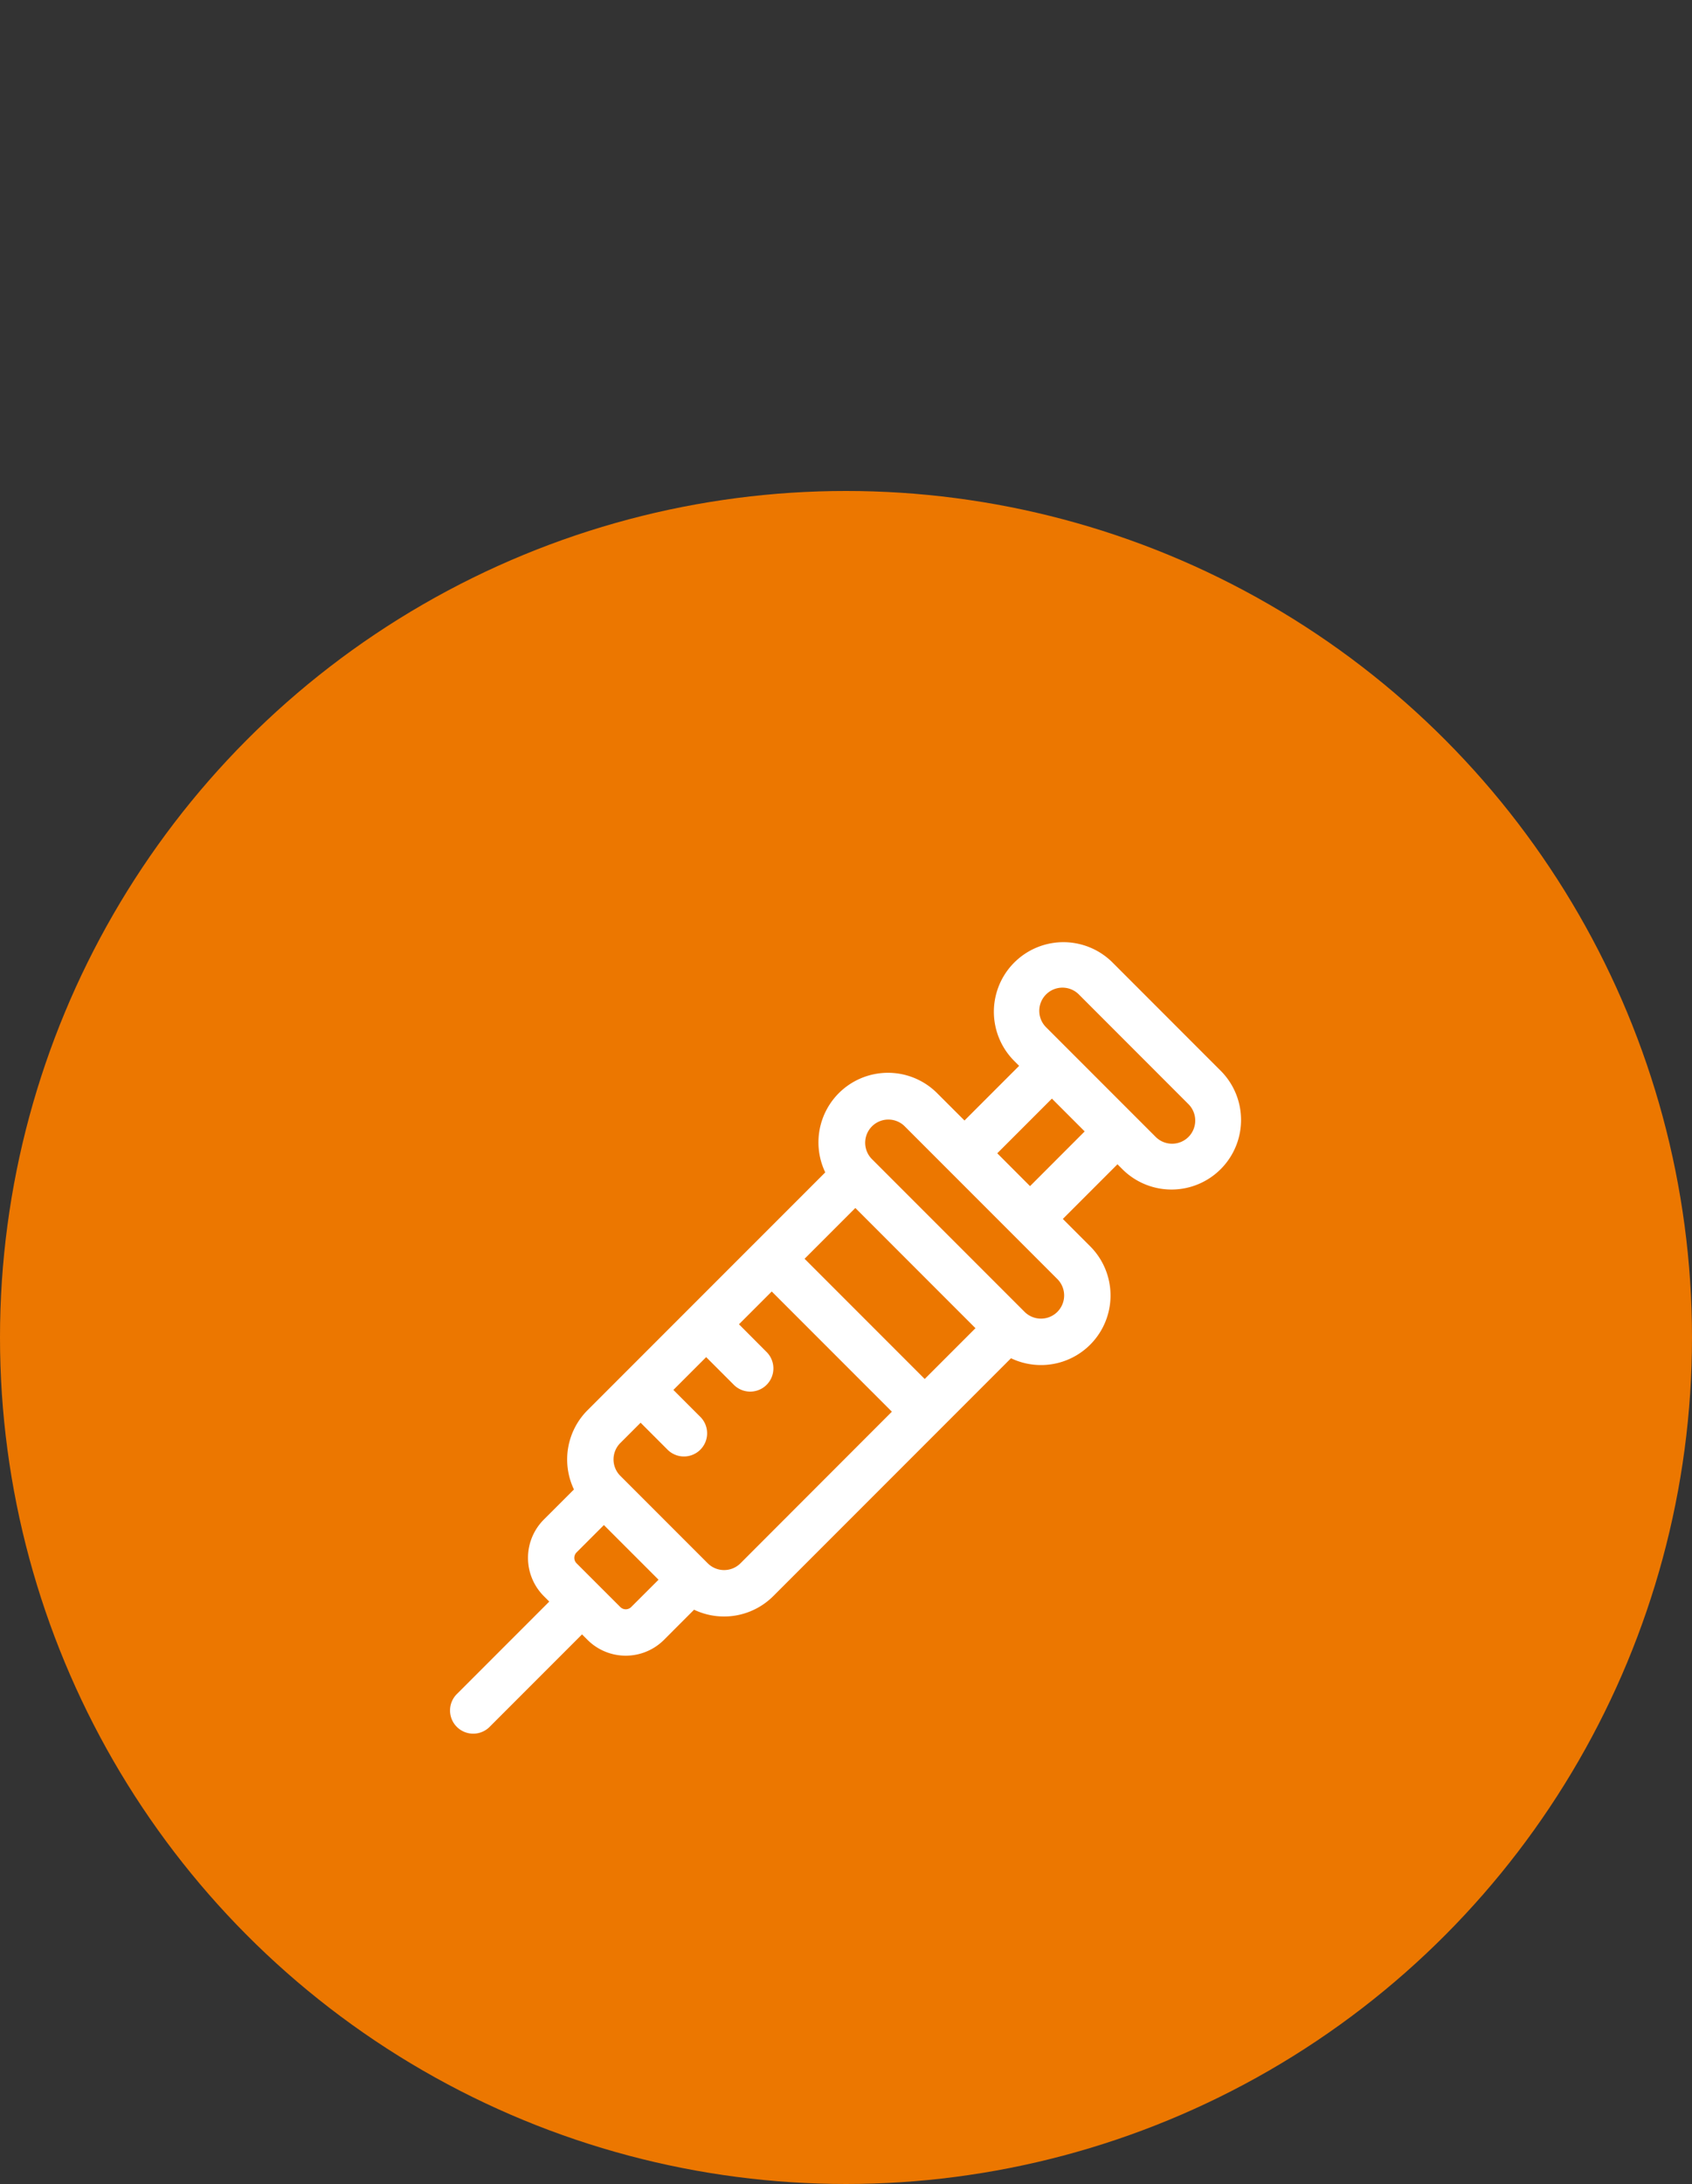
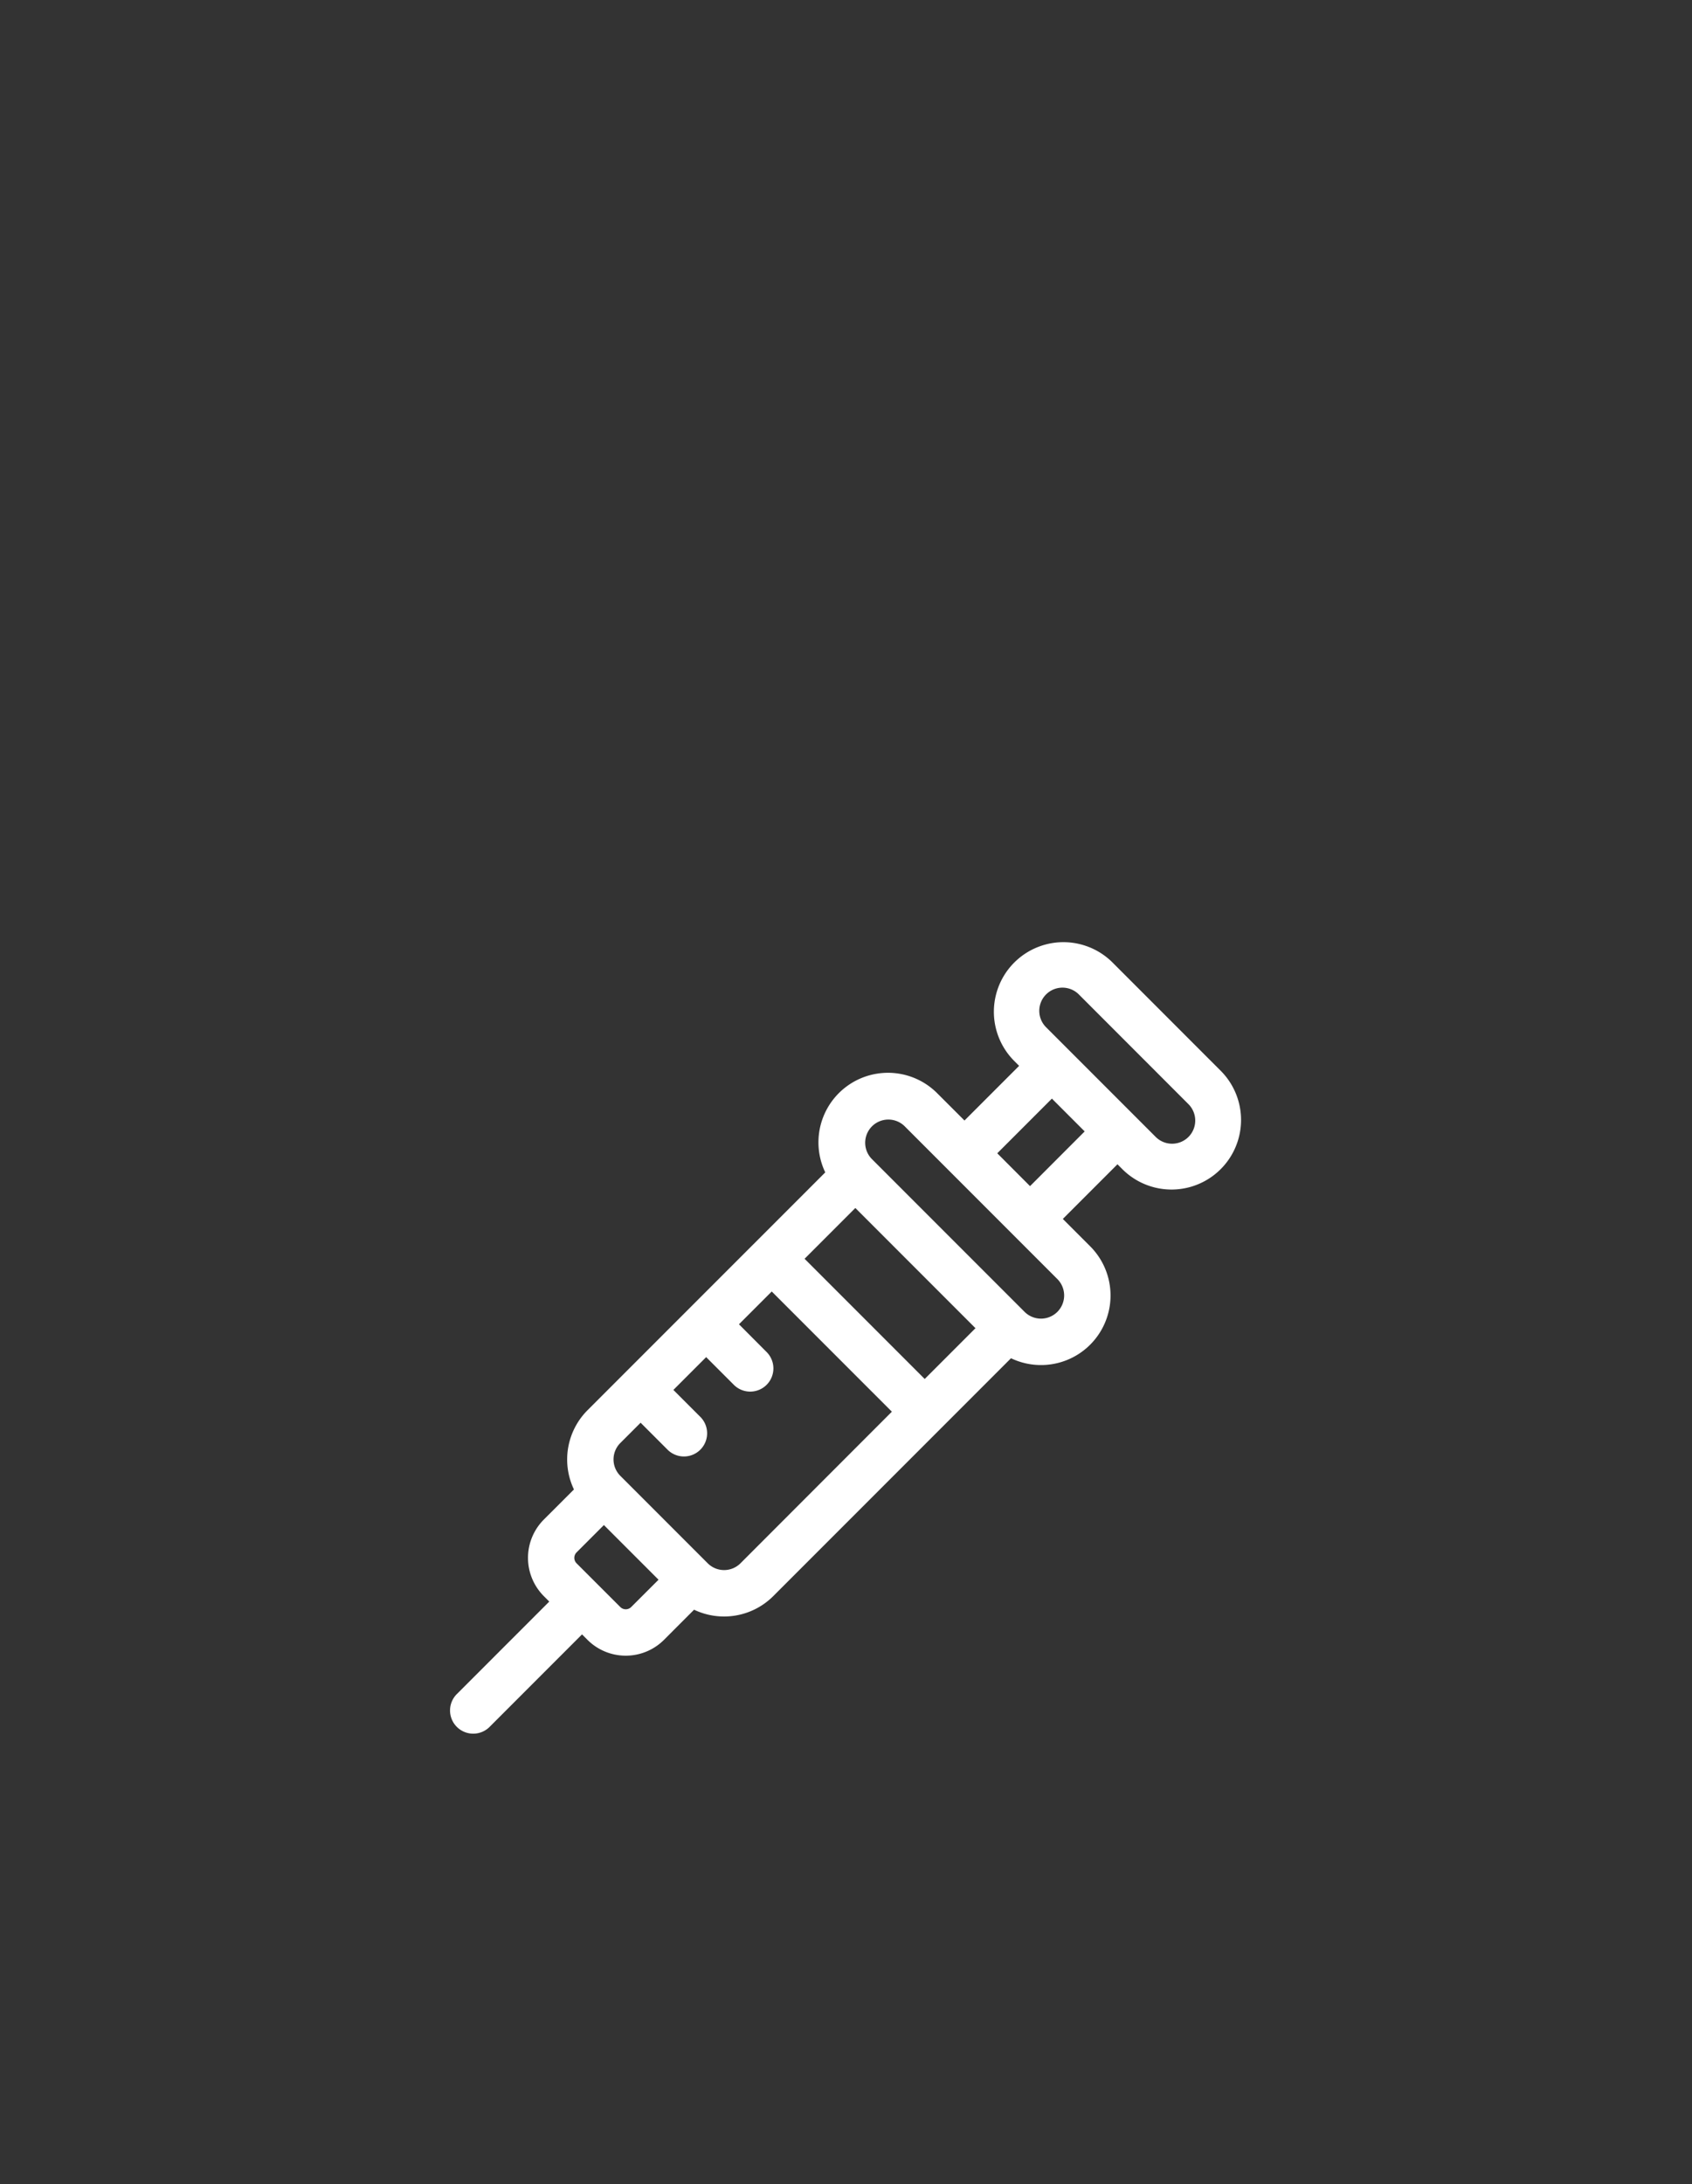
<svg xmlns="http://www.w3.org/2000/svg" width="100" height="129" viewBox="0 0 100 129">
  <rect x="0" y="0" width="100" height="129" fill="#333333" stroke="none" />
  <g id="Group_438" data-name="Group 438" transform="translate(12538 -7969)">
    <rect id="Rectangle_1398" data-name="Rectangle 1398" width="100" height="129" transform="translate(-12538 7969)" fill="none" />
    <g id="Group_434" data-name="Group 434">
-       <circle id="Ellipse_62" data-name="Ellipse 62" cx="50" cy="50" r="50" transform="translate(-12538 7998)" fill="#ec7700" />
-     </g>
+       </g>
    <g id="syringe" transform="translate(-12511.379 8024.62)">
      <path id="Path_18613" data-name="Path 18613" d="M45.557,7.659,39.1,1.2a4.11,4.11,0,0,0-5.812,5.812l.323.323-3.229,3.229L28.767,8.951a4.109,4.109,0,0,0-6.614,4.677L8.1,27.679a4.116,4.116,0,0,0-.8,4.677L5.519,34.136a3.2,3.2,0,0,0,0,4.52l.323.323L.4,44.421a1.37,1.37,0,1,0,1.937,1.937l5.441-5.441.323.323a3.2,3.2,0,0,0,4.52,0L14.4,39.459a4.116,4.116,0,0,0,4.677-.8L33.131,24.606a4.109,4.109,0,0,0,4.677-6.614l-1.614-1.614,3.229-3.229.323.323a4.11,4.11,0,0,0,5.812-5.812ZM10.685,39.3a.457.457,0,0,1-.646,0L7.456,36.719a.457.457,0,0,1,0-.646l1.614-1.614L12.3,37.688Zm6.458-2.583a1.371,1.371,0,0,1-1.937,0l-5.166-5.166a1.371,1.371,0,0,1,0-1.937l1.2-1.2,1.614,1.614a1.37,1.37,0,0,0,1.937-1.937l-1.614-1.614,1.937-1.937,1.614,1.614a1.37,1.37,0,1,0,1.937-1.937L17.053,22.6l1.937-1.937,7.1,7.1ZM28.031,25.831l-7.1-7.1,3-3,7.1,7.1Zm7.84-3.965a1.371,1.371,0,0,1-1.937,0l-9.041-9.041a1.37,1.37,0,0,1,1.937-1.937l9.041,9.041A1.371,1.371,0,0,1,35.87,21.867ZM34.256,14.44,32.319,12.5l3.229-3.229,1.937,1.937Zm9.364-2.906a1.371,1.371,0,0,1-1.937,0L35.225,5.076a1.37,1.37,0,1,1,1.937-1.937L43.62,9.6A1.371,1.371,0,0,1,43.62,11.534Z" transform="translate(0 0)" fill="#fff" />
    </g>
  </g>
</svg>